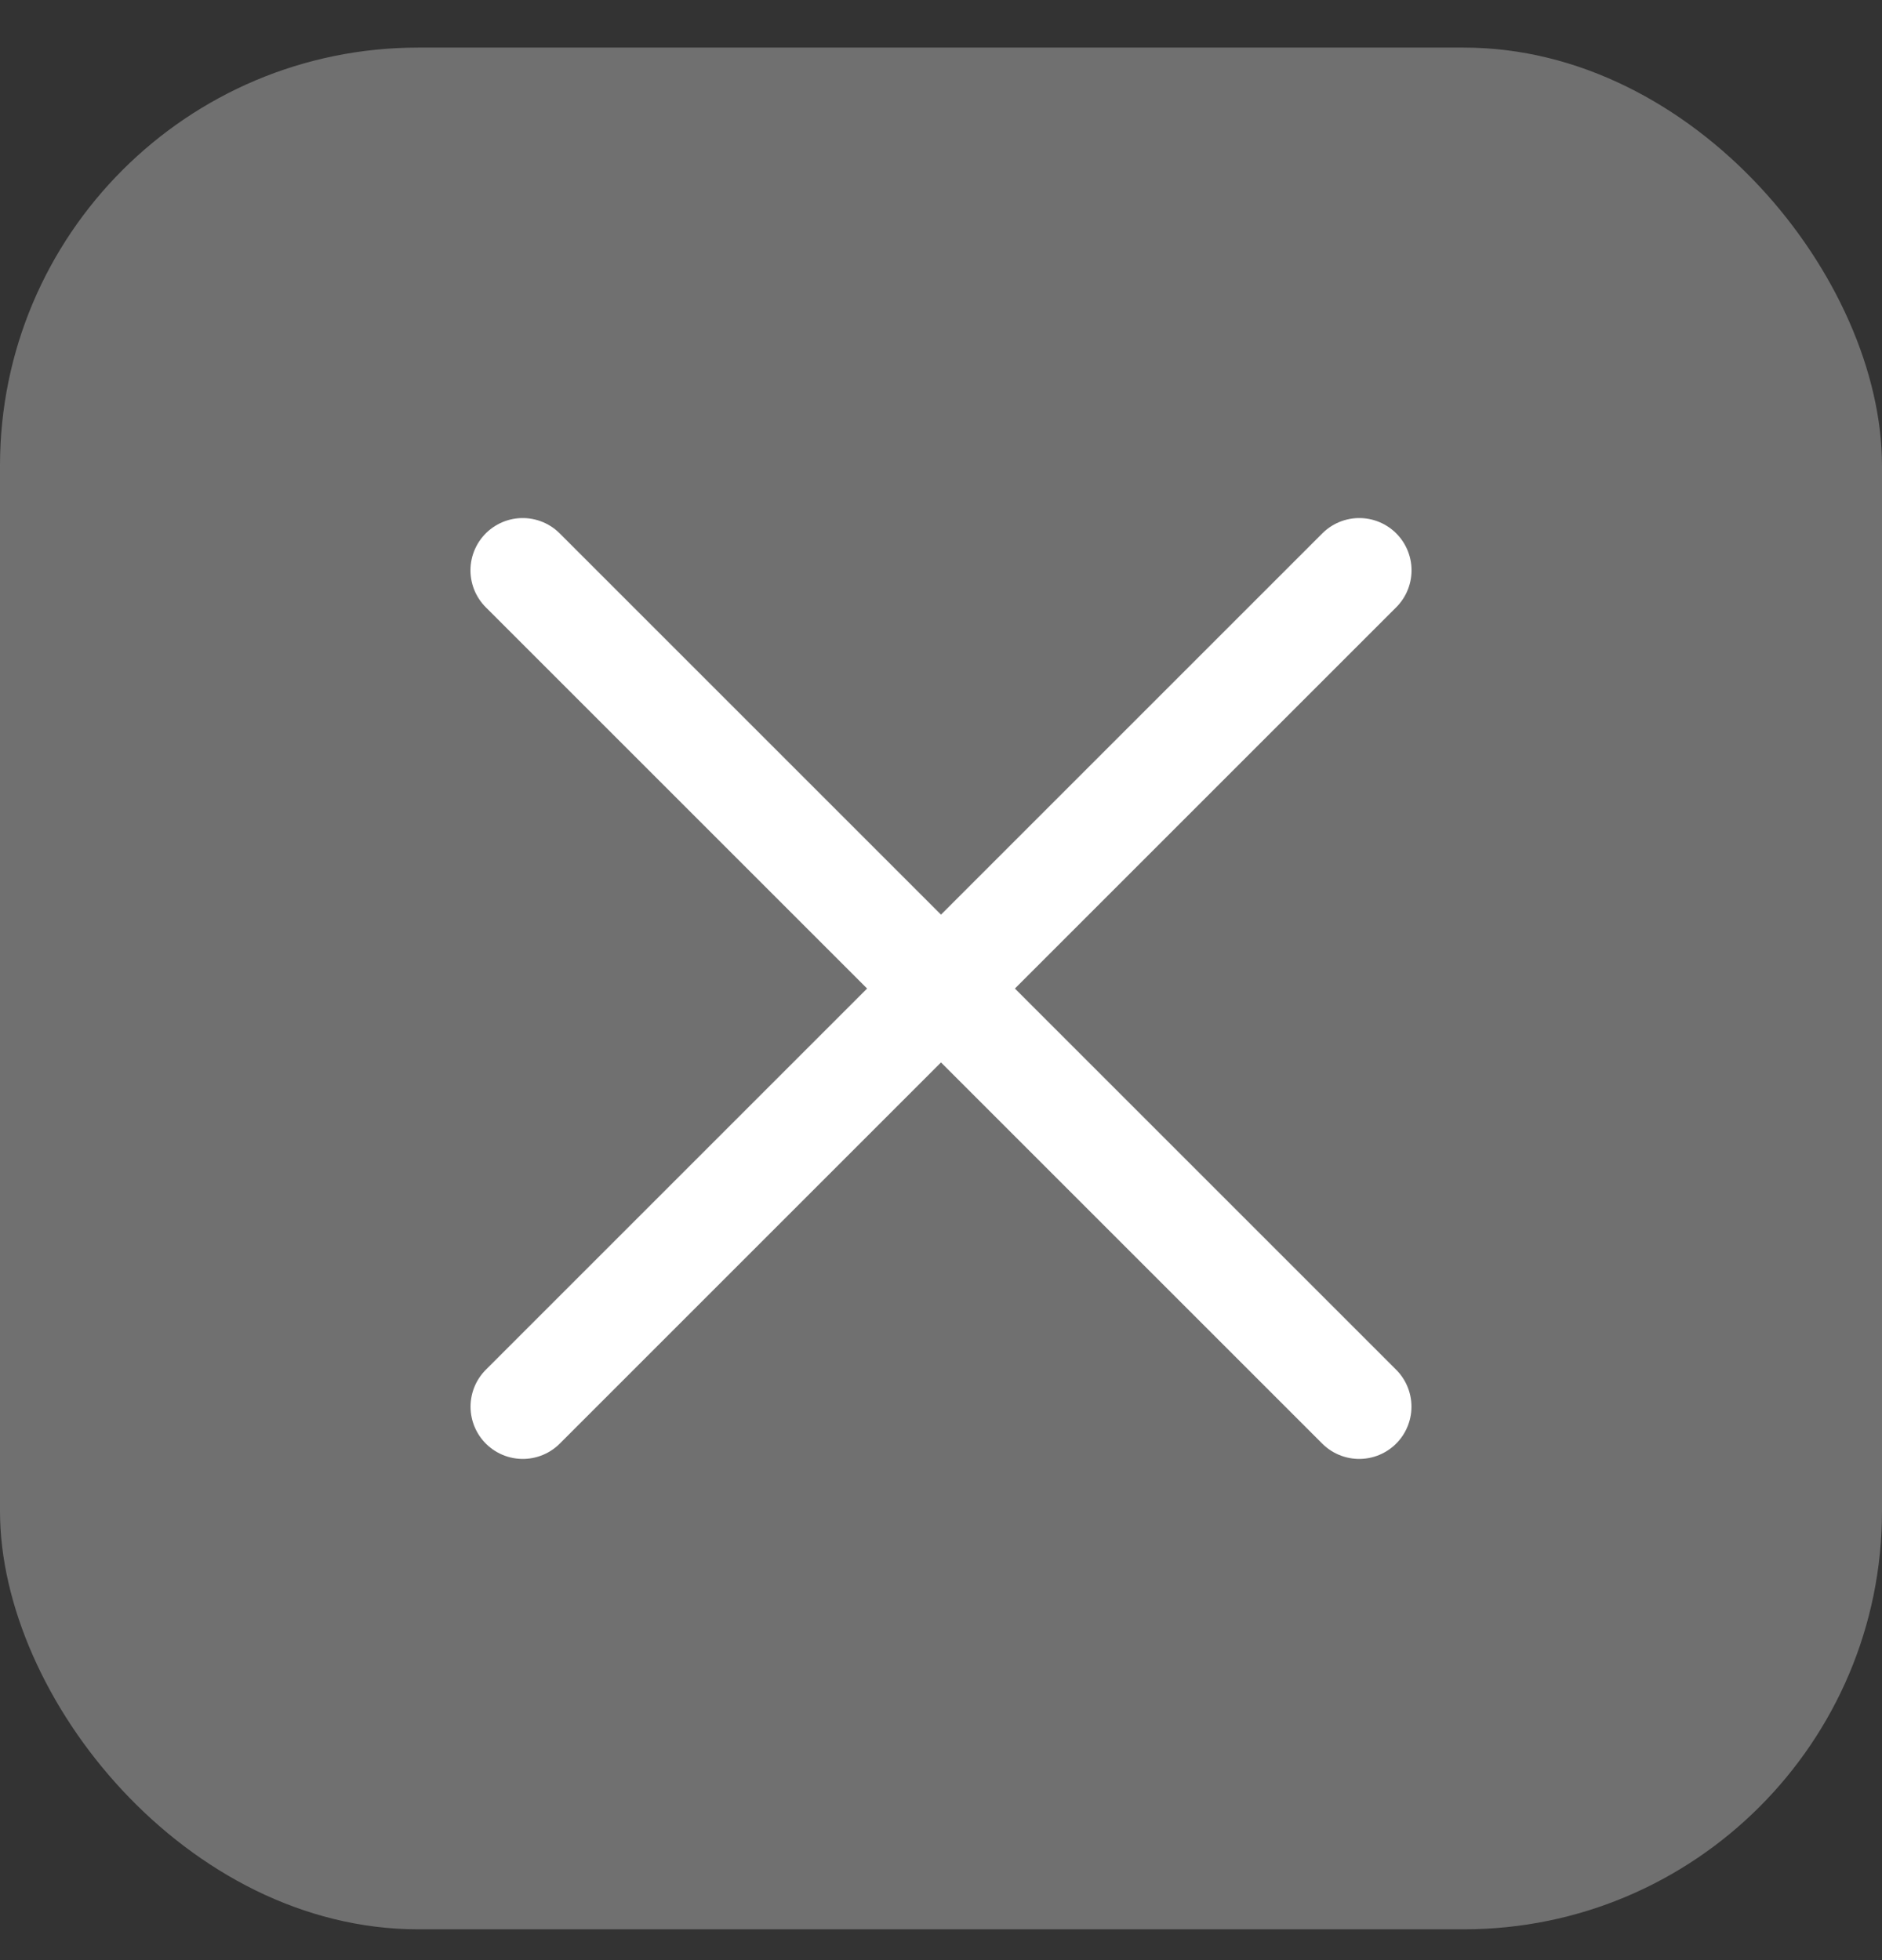
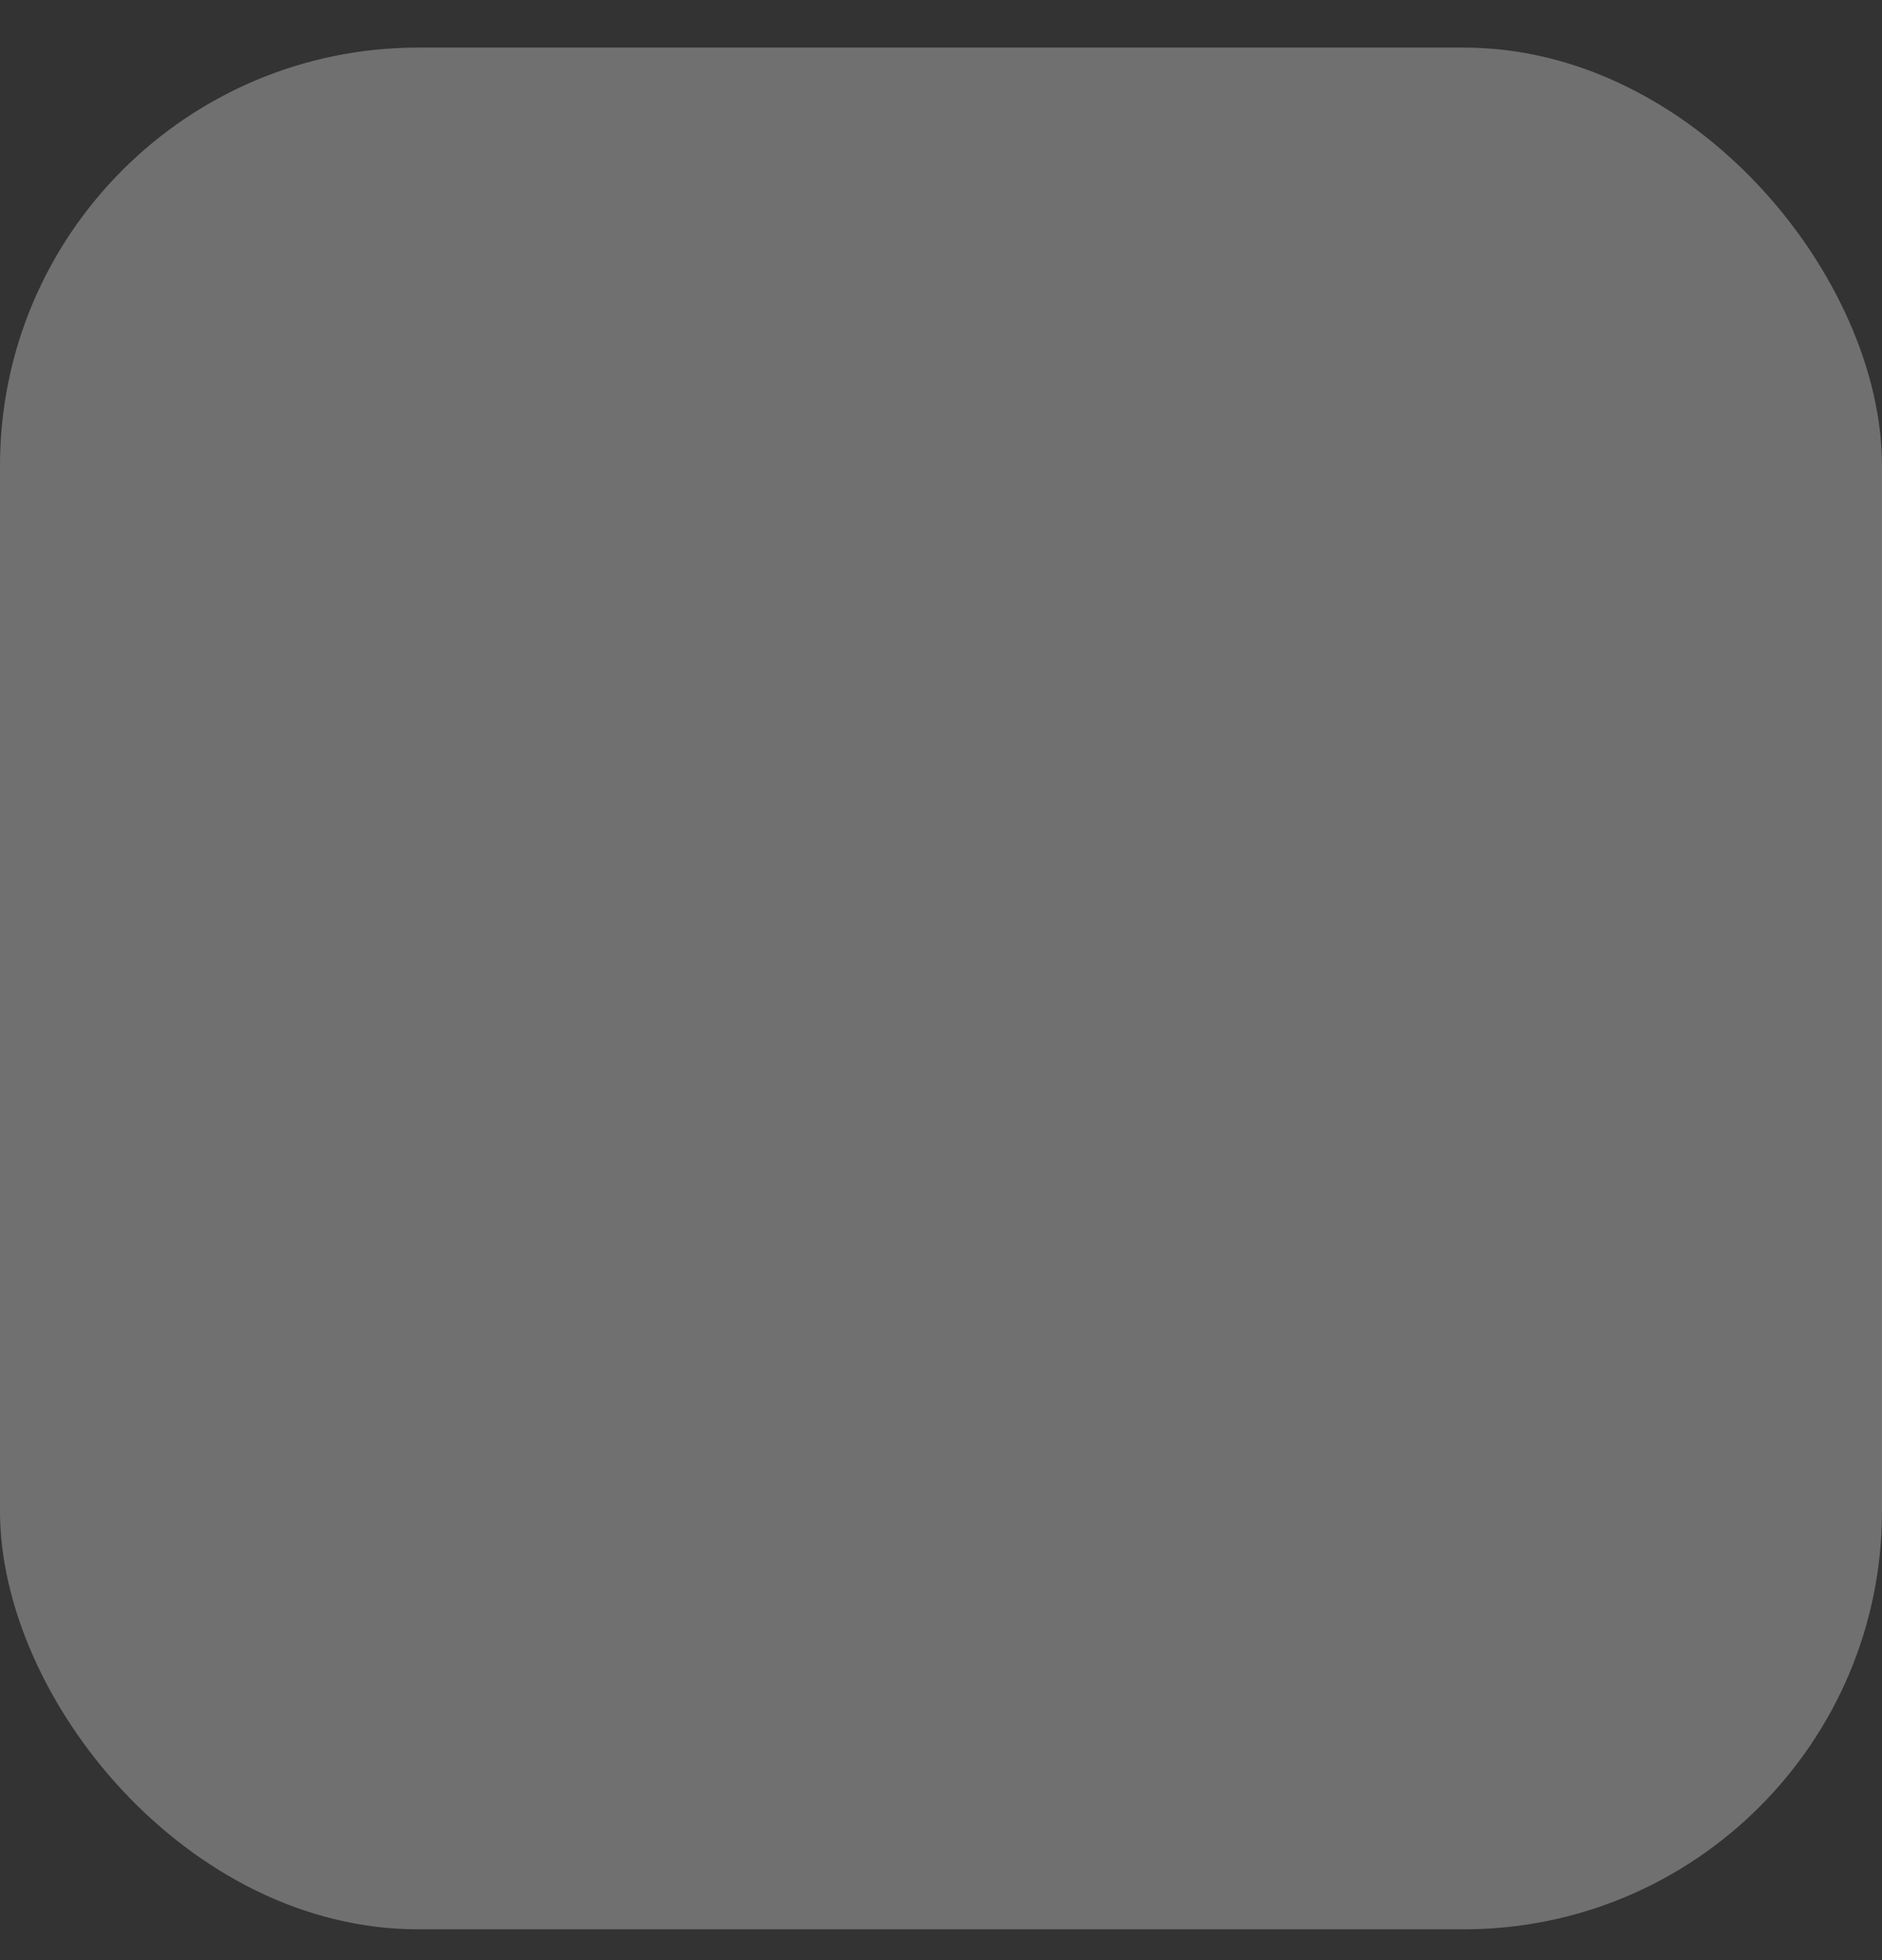
<svg xmlns="http://www.w3.org/2000/svg" width="24" height="25" viewBox="0 0 24 25" fill="none">
  <rect x="0" y="0" width="24" height="25" fill="#333333" stroke="none" />
  <rect y="0.607" width="24" height="24" rx="5.333" fill="#9A9A9A" fill-opacity="0.6" />
-   <path d="M6.667 17.941L17.334 7.274" stroke="white" stroke-width="1.333" stroke-linecap="round" />
-   <path d="M17.333 17.941L6.666 7.274" stroke="white" stroke-width="1.333" stroke-linecap="round" />
</svg>